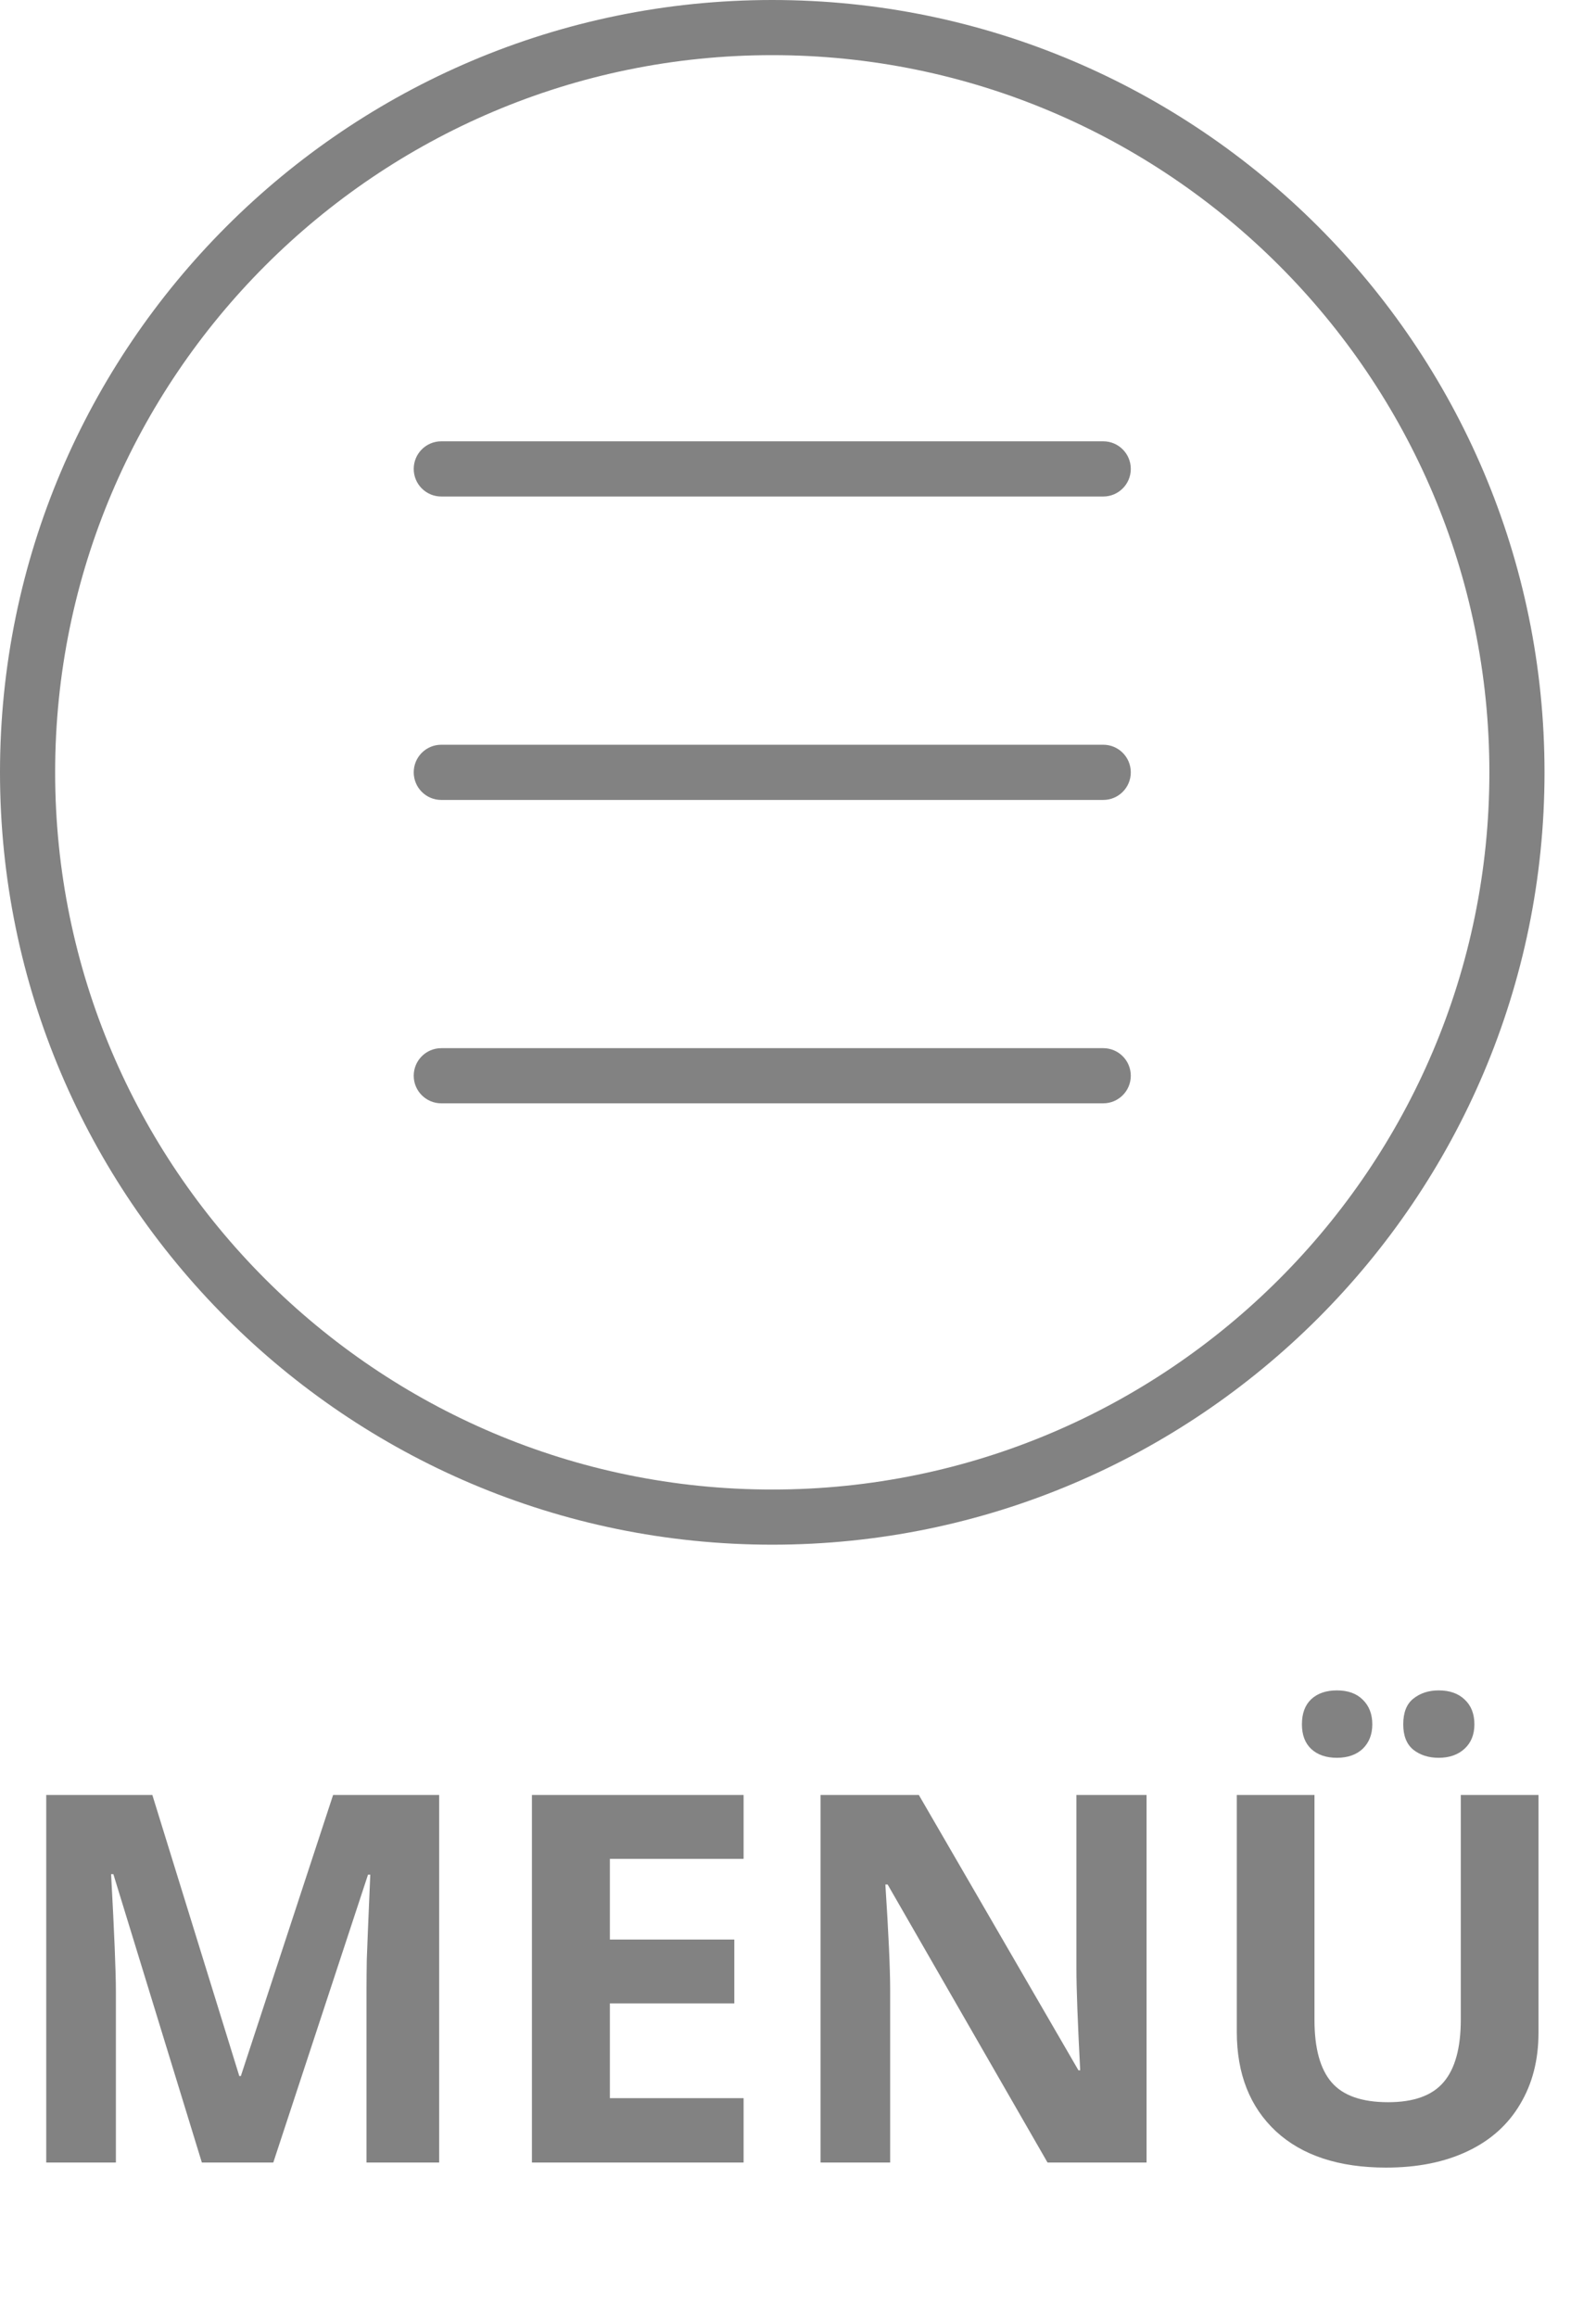
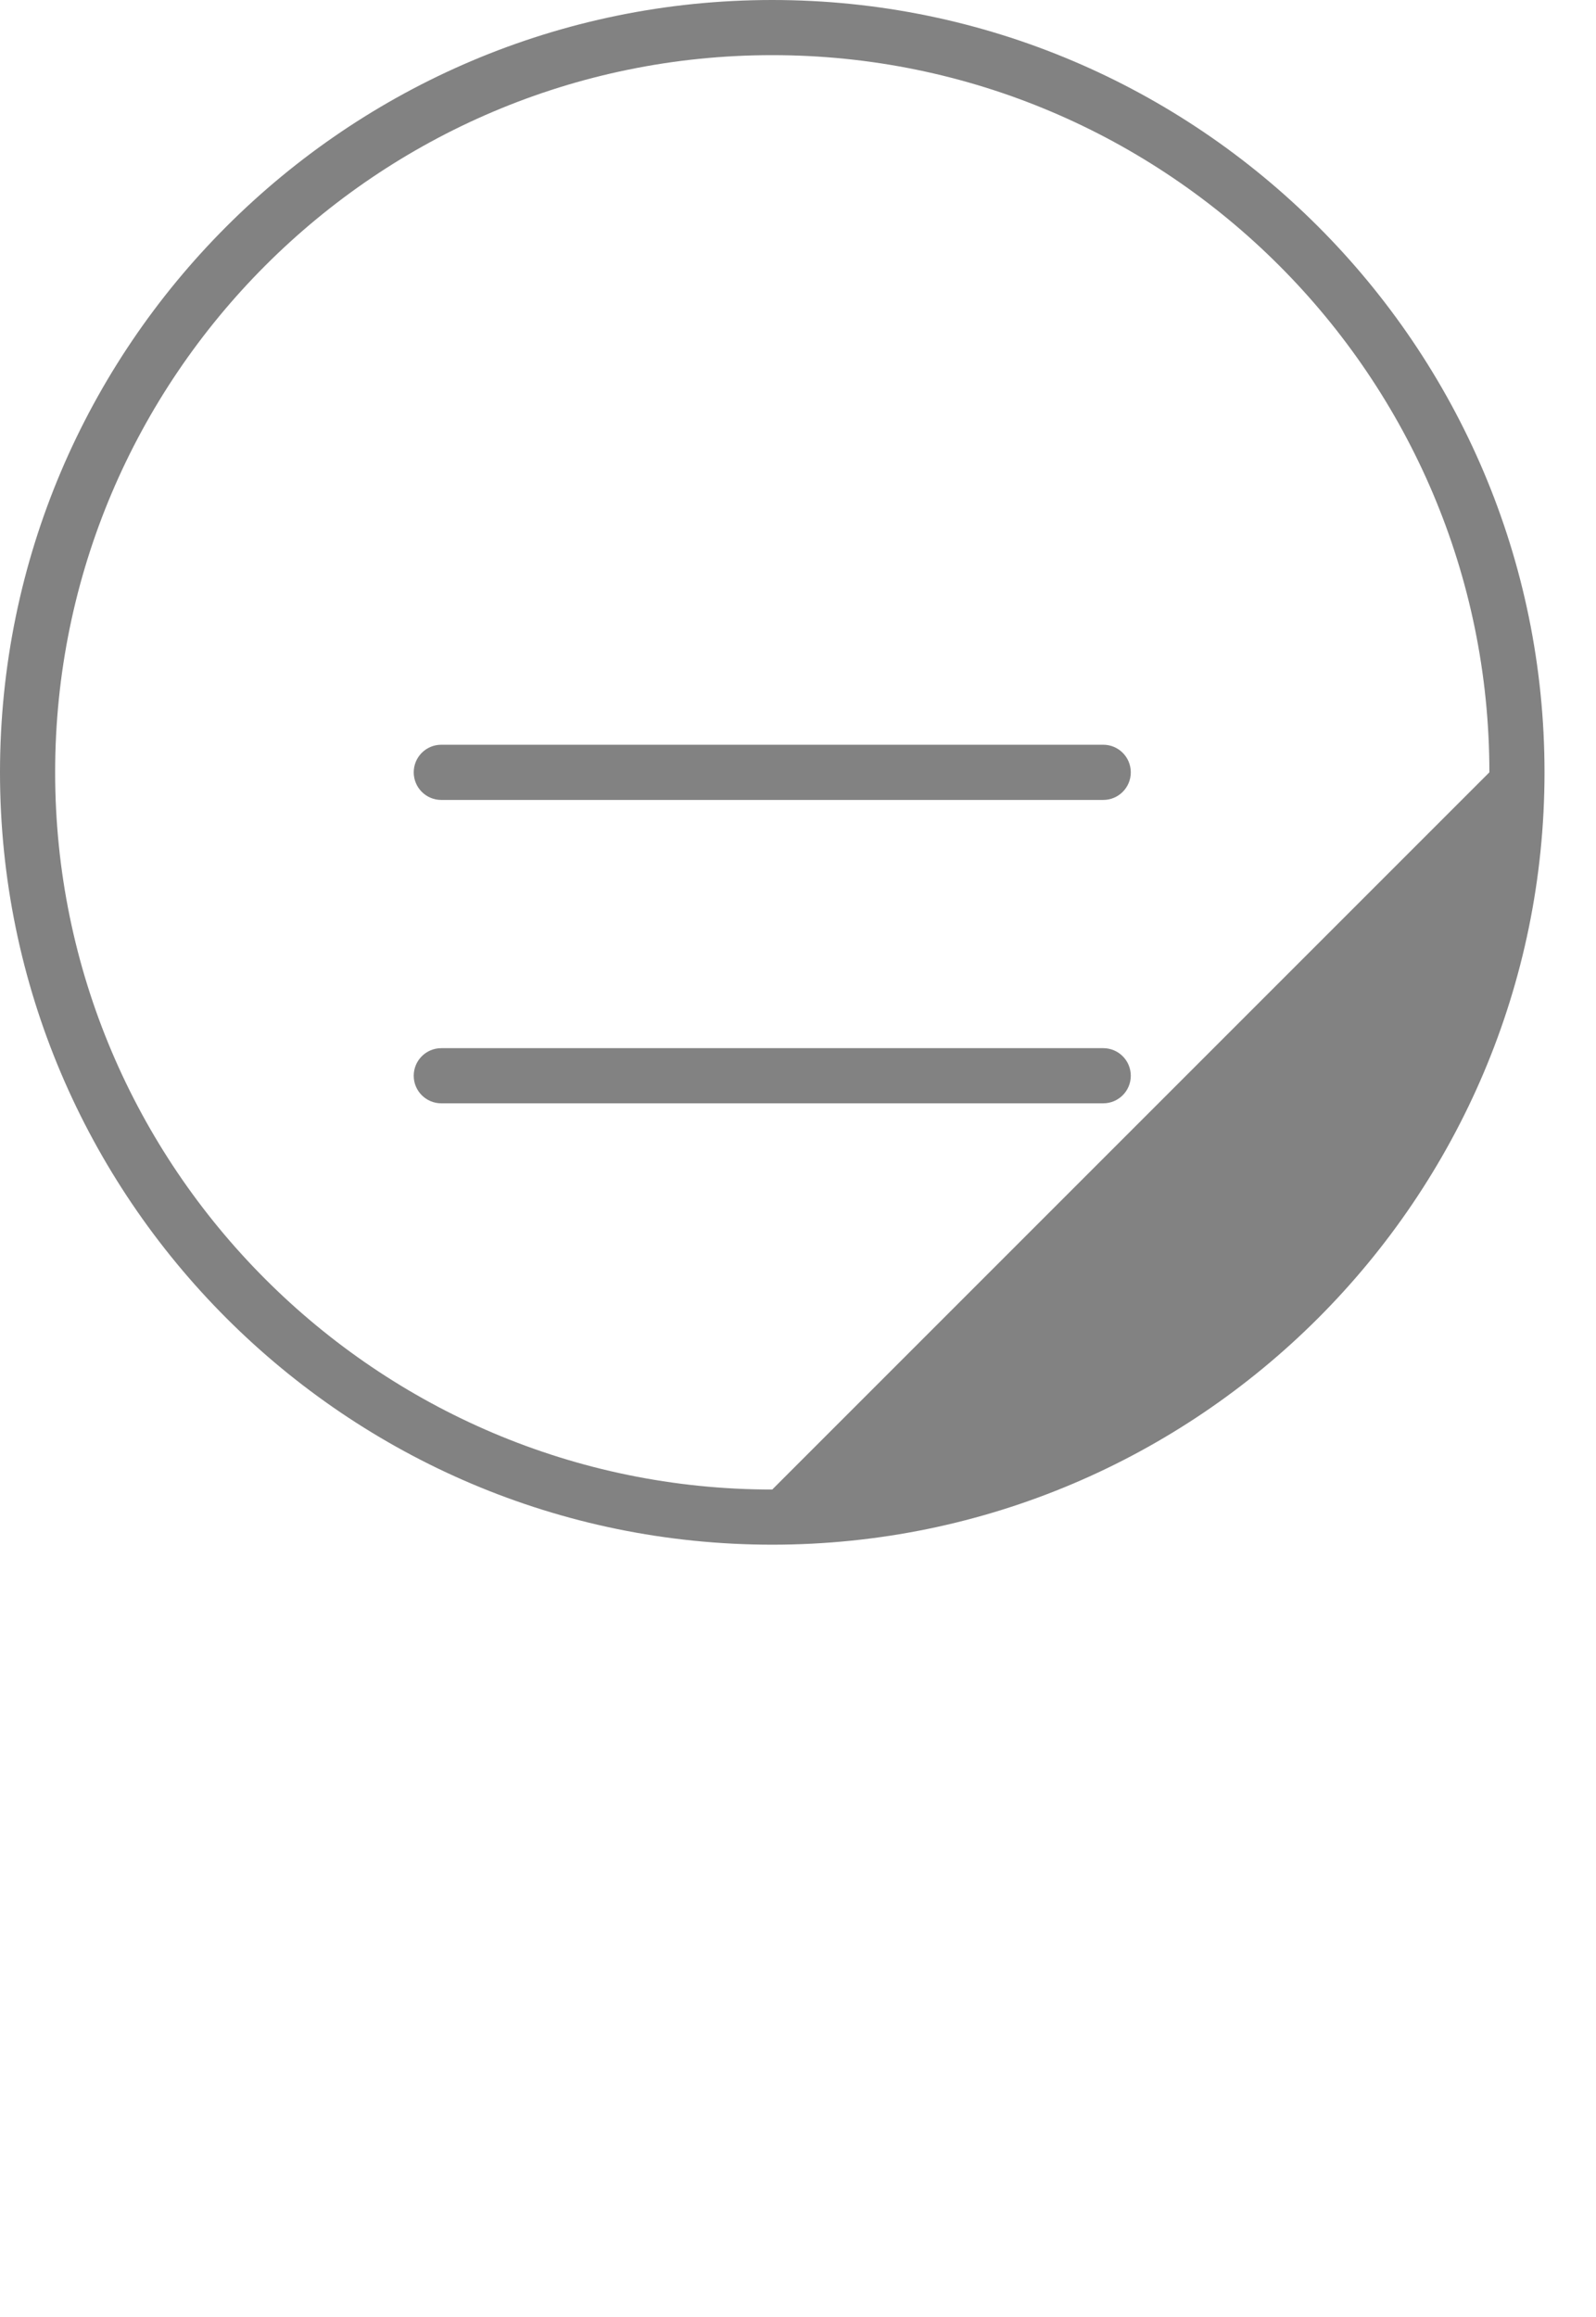
<svg xmlns="http://www.w3.org/2000/svg" width="31" height="45" viewBox="0 0 31 45" fill="none">
-   <path d="M15 0C6.729 0 0 6.729 0 15C0 23.271 6.729 30 15 30C23.271 30 30 23.271 30 15C30 6.729 23.271 0 15 0ZM15 28.929C7.319 28.929 1.071 22.68 1.071 15C1.071 7.32 7.319 1.071 15 1.071C22.68 1.071 28.929 7.32 28.929 15C28.929 22.68 22.68 28.929 15 28.929Z" fill="#828282" />
-   <path d="M21.429 8.571H8.571C8.275 8.571 8.036 8.811 8.036 9.107C8.036 9.403 8.275 9.643 8.571 9.643H21.429C21.725 9.643 21.964 9.403 21.964 9.107C21.964 8.811 21.725 8.571 21.429 8.571Z" fill="#828282" />
+   <path d="M15 0C6.729 0 0 6.729 0 15C0 23.271 6.729 30 15 30C23.271 30 30 23.271 30 15C30 6.729 23.271 0 15 0ZM15 28.929C7.319 28.929 1.071 22.68 1.071 15C1.071 7.32 7.319 1.071 15 1.071C22.68 1.071 28.929 7.32 28.929 15Z" fill="#828282" />
  <path d="M21.429 14.464H8.571C8.275 14.464 8.036 14.704 8.036 15C8.036 15.296 8.275 15.536 8.571 15.536H21.429C21.725 15.536 21.964 15.296 21.964 15C21.964 14.704 21.725 14.464 21.429 14.464Z" fill="#828282" />
  <path d="M21.429 20.357H8.571C8.275 20.357 8.036 20.597 8.036 20.893C8.036 21.188 8.275 21.428 8.571 21.428H21.429C21.725 21.428 21.964 21.188 21.964 20.893C21.964 20.597 21.725 20.357 21.429 20.357Z" fill="#828282" />
-   <path d="M3.921 42L2.202 36.399H2.158C2.22 37.539 2.251 38.299 2.251 38.68V42H0.898V34.861H2.959L4.648 40.32H4.678L6.47 34.861H8.53V42H7.119V38.621C7.119 38.462 7.121 38.278 7.124 38.069C7.131 37.861 7.153 37.308 7.192 36.409H7.148L5.308 42H3.921ZM14.443 42H10.332V34.861H14.443V36.102H11.846V37.669H14.263V38.909H11.846V40.75H14.443V42ZM22.27 42H20.347L17.241 36.6H17.197C17.259 37.553 17.29 38.234 17.29 38.641V42H15.938V34.861H17.847L20.947 40.208H20.981C20.933 39.28 20.908 38.624 20.908 38.24V34.861H22.27V42ZM29.883 34.861V39.48C29.883 40.008 29.764 40.47 29.526 40.867C29.292 41.264 28.952 41.569 28.506 41.78C28.06 41.992 27.533 42.098 26.924 42.098C26.006 42.098 25.293 41.863 24.785 41.395C24.277 40.922 24.023 40.278 24.023 39.461V34.861H25.532V39.231C25.532 39.782 25.643 40.185 25.864 40.442C26.086 40.7 26.452 40.828 26.963 40.828C27.458 40.828 27.816 40.7 28.037 40.442C28.262 40.182 28.374 39.775 28.374 39.222V34.861H29.883ZM25.288 33.489C25.288 33.278 25.348 33.115 25.469 33.001C25.592 32.887 25.759 32.83 25.967 32.83C26.182 32.83 26.349 32.89 26.47 33.011C26.593 33.131 26.655 33.291 26.655 33.489C26.655 33.685 26.593 33.842 26.47 33.963C26.346 34.08 26.178 34.139 25.967 34.139C25.759 34.139 25.592 34.082 25.469 33.968C25.348 33.854 25.288 33.694 25.288 33.489ZM27.256 33.489C27.256 33.261 27.321 33.095 27.451 32.991C27.585 32.884 27.749 32.83 27.944 32.83C28.156 32.83 28.324 32.889 28.447 33.006C28.574 33.123 28.638 33.284 28.638 33.489C28.638 33.688 28.574 33.846 28.447 33.963C28.32 34.08 28.153 34.139 27.944 34.139C27.749 34.139 27.585 34.087 27.451 33.982C27.321 33.875 27.256 33.711 27.256 33.489Z" fill="#828282" />
</svg>